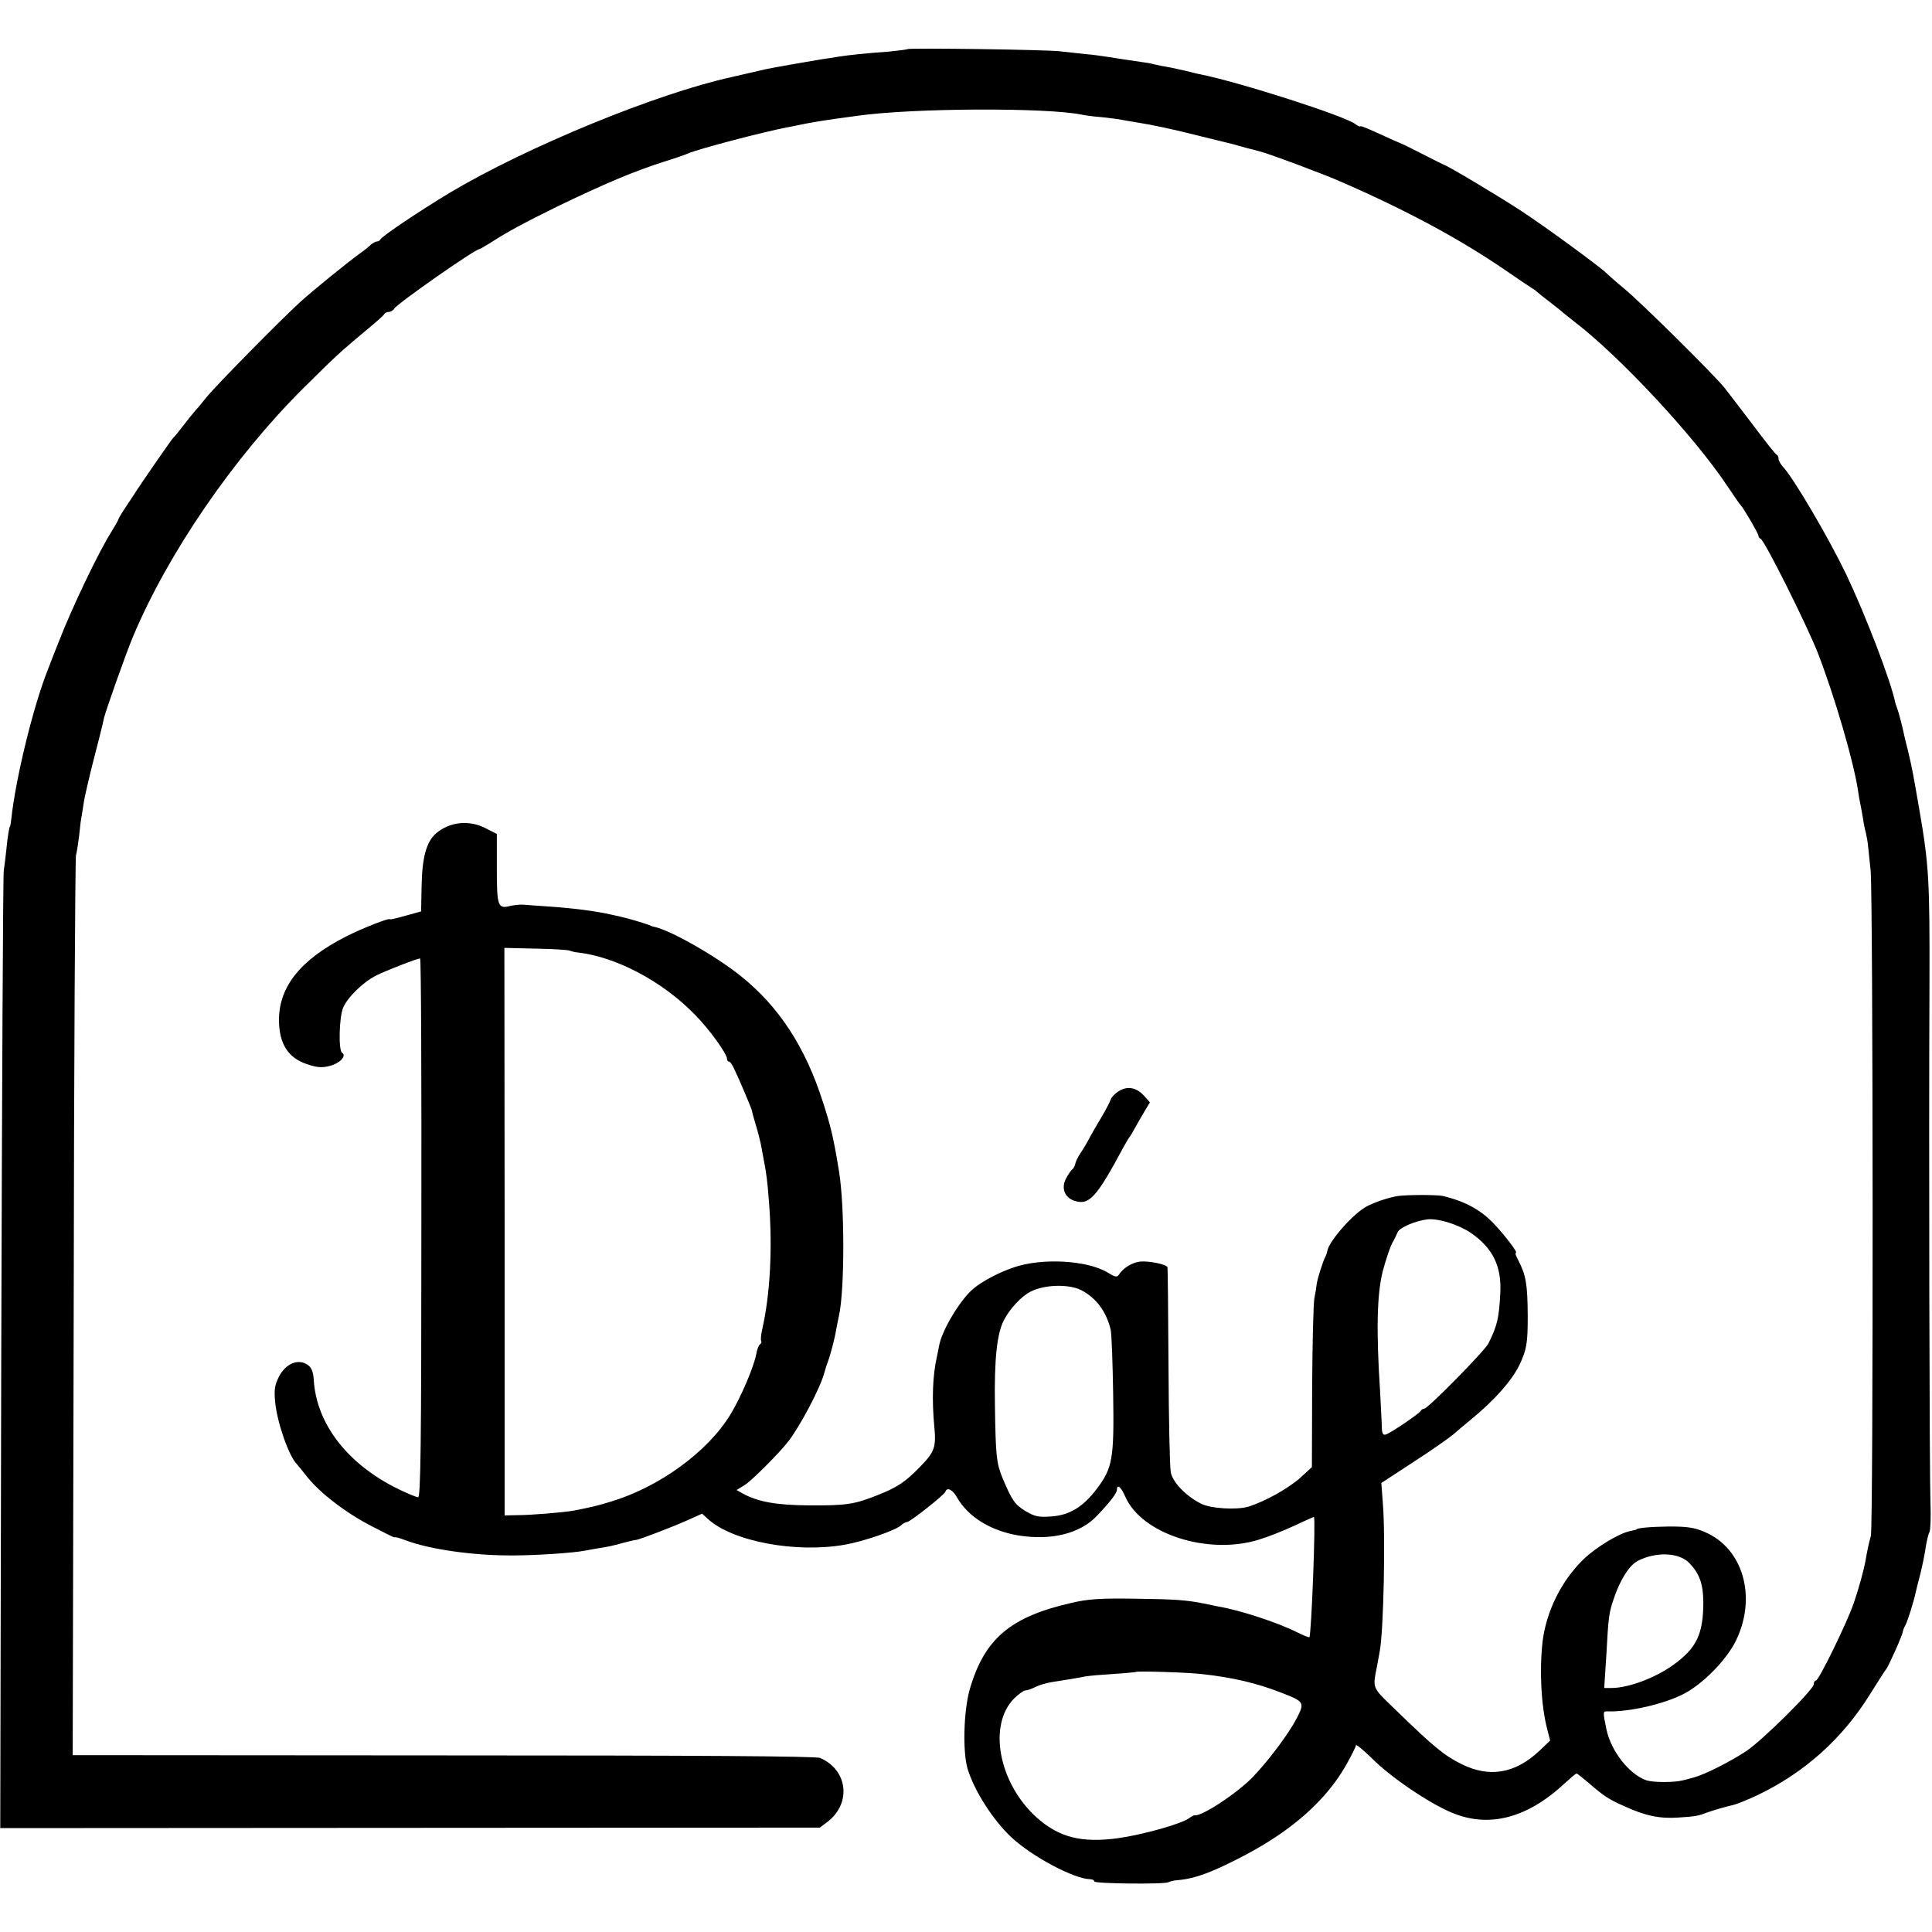
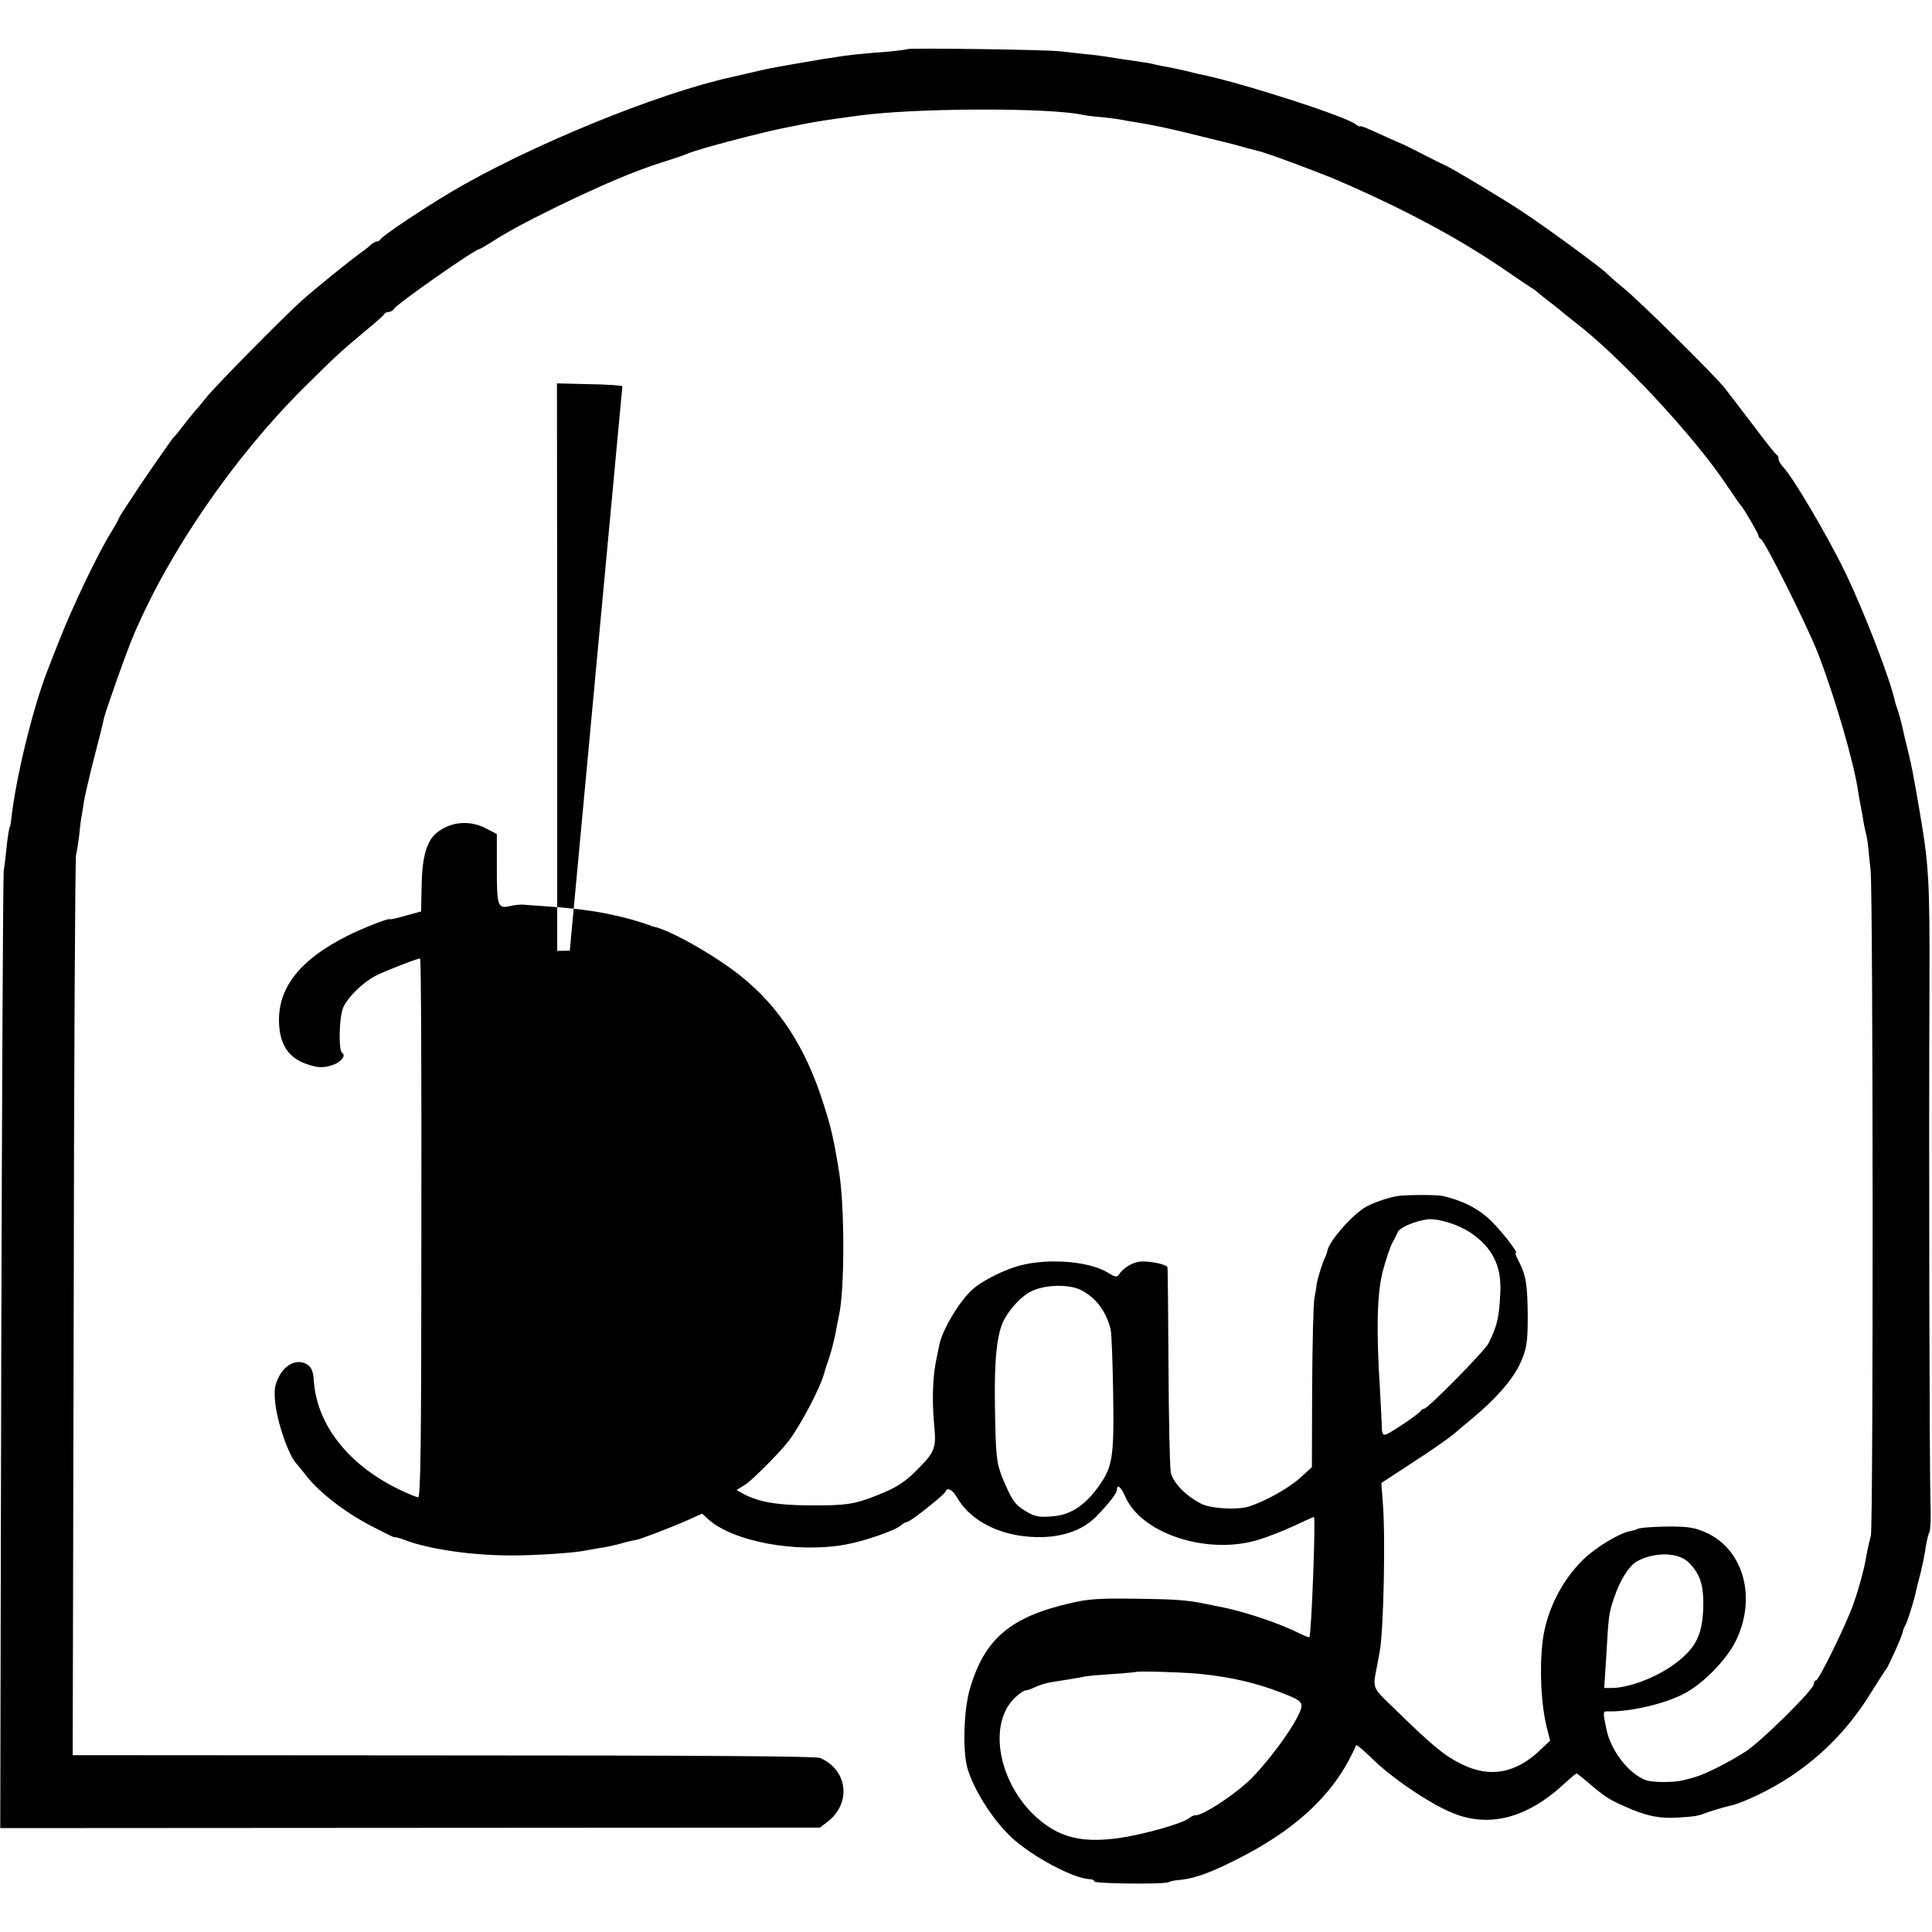
<svg xmlns="http://www.w3.org/2000/svg" version="1.0" width="768pt" height="768pt" viewBox="0 0 768 768" preserveAspectRatio="xMidYMid meet">
  <g transform="translate(0,768) scale(0.1,-0.1)" fill="#000000" stroke="none">
-     <path d="M3608 7485 c-2 -2 -35 -6 -73 -10 -97 -7 -153 -13 -200 -20 -22 -4 -51 -8 -65 -10 -49 -8 -205 -35 -230 -41 -50 -12 -106 -24 -130 -30 -298 -65 -814 -277 -1120 -459 -115 -69 -274 -175 -278 -187 -2 -4 -8 -8 -14 -8 -5 0 -15 -6 -23 -12 -7 -7 -25 -22 -41 -33 -50 -36 -188 -148 -239 -194 -81 -74 -337 -334 -374 -380 -19 -24 -40 -49 -46 -55 -5 -6 -26 -31 -45 -56 -19 -25 -37 -47 -41 -50 -5 -4 -124 -175 -159 -230 -5 -8 -21 -32 -35 -53 -14 -21 -25 -40 -25 -43 0 -2 -12 -23 -26 -46 -52 -82 -158 -304 -210 -438 -14 -36 -34 -85 -43 -110 -58 -145 -128 -430 -146 -595 -2 -16 -4 -30 -5 -30 -3 0 -10 -42 -15 -95 -3 -31 -8 -67 -10 -80 -3 -14 -7 -876 -10 -1916 l-4 -1891 1629 1 1629 1 28 21 c99 74 84 208 -27 256 -17 7 -481 10 -1498 10 l-1473 1 4 1776 c1 977 6 1787 9 1801 4 14 9 50 13 81 3 31 7 66 10 77 2 11 6 37 9 58 4 22 20 93 37 159 17 66 33 128 35 138 2 9 6 25 8 35 11 40 86 253 115 322 139 331 399 710 675 985 131 130 148 146 261 240 33 27 62 53 63 57 2 4 10 8 17 8 8 0 18 6 22 13 13 21 322 237 339 237 2 0 23 12 47 27 65 42 132 78 262 142 189 91 306 141 430 180 39 12 79 26 90 31 41 18 296 85 395 104 14 3 48 9 75 15 50 9 65 12 205 31 221 31 754 33 892 4 13 -3 44 -7 70 -9 25 -2 59 -7 75 -9 15 -3 44 -8 63 -11 76 -12 150 -28 265 -57 66 -16 125 -31 130 -32 6 -2 28 -8 50 -14 22 -6 45 -12 50 -13 26 -5 252 -89 320 -119 267 -116 478 -230 659 -354 49 -34 96 -65 105 -71 9 -5 18 -12 21 -15 3 -3 25 -21 50 -40 25 -19 50 -39 56 -45 6 -5 26 -21 44 -35 177 -135 474 -453 605 -650 28 -41 52 -77 56 -80 10 -10 69 -111 69 -119 0 -5 4 -11 9 -13 15 -5 186 -347 229 -458 67 -175 139 -423 157 -537 3 -22 8 -50 11 -63 3 -14 7 -38 10 -55 2 -16 7 -41 11 -55 3 -14 7 -34 8 -45 1 -11 6 -58 11 -105 10 -104 11 -2603 1 -2645 -9 -33 -15 -62 -21 -97 -7 -39 -26 -110 -48 -173 -26 -76 -138 -305 -149 -305 -5 0 -9 -7 -9 -15 0 -21 -206 -225 -270 -267 -66 -43 -164 -92 -205 -103 -16 -5 -37 -10 -45 -12 -35 -9 -117 -9 -145 0 -68 23 -141 116 -159 202 -15 73 -15 73 7 72 85 -2 221 29 299 69 76 39 170 134 208 211 85 173 30 368 -123 433 -41 18 -70 22 -142 22 -76 -1 -130 -6 -130 -12 0 -1 -11 -3 -24 -6 -44 -8 -139 -66 -187 -113 -88 -86 -147 -206 -162 -326 -13 -115 -6 -253 18 -347 l12 -47 -43 -41 c-96 -90 -199 -108 -310 -52 -67 33 -110 68 -260 214 -98 95 -93 82 -74 181 3 15 7 39 10 55 15 82 23 455 12 587 l-6 80 127 83 c70 45 141 95 159 110 17 15 48 41 70 59 93 76 161 153 192 215 30 63 34 88 34 198 -1 128 -7 162 -39 223 -8 15 -12 27 -8 27 9 0 -41 66 -85 113 -53 57 -117 92 -206 113 -23 5 -137 5 -177 0 -34 -5 -92 -24 -124 -41 -54 -28 -152 -139 -158 -179 -1 -6 -4 -15 -7 -21 -9 -15 -32 -87 -35 -110 -1 -11 -5 -36 -9 -55 -4 -19 -8 -178 -9 -354 l-1 -318 -47 -43 c-46 -41 -138 -93 -205 -114 -47 -14 -153 -8 -191 13 -60 31 -111 85 -118 124 -4 21 -8 210 -9 422 -1 212 -3 388 -4 392 -2 12 -75 27 -110 23 -32 -4 -67 -26 -84 -53 -7 -10 -16 -8 -43 9 -81 50 -265 60 -377 20 -56 -19 -124 -55 -157 -83 -51 -42 -123 -161 -136 -223 -2 -11 -6 -31 -9 -45 -18 -77 -21 -174 -11 -281 8 -81 1 -101 -56 -159 -58 -60 -90 -82 -169 -113 -92 -37 -125 -42 -274 -41 -129 1 -203 14 -264 48 l-23 13 34 21 c28 18 138 128 173 174 46 60 124 208 140 265 9 31 9 32 17 53 9 24 27 92 32 125 3 17 8 41 11 55 23 103 23 438 0 575 -21 129 -32 177 -64 275 -70 219 -175 379 -326 500 -101 81 -281 183 -345 196 -3 0 -12 3 -20 7 -22 8 -84 27 -109 32 -11 3 -31 7 -44 10 -58 13 -140 24 -237 31 -47 3 -96 7 -110 8 -14 1 -37 -2 -51 -5 -50 -13 -54 -2 -54 148 l0 138 -45 23 c-66 34 -144 25 -197 -21 -38 -33 -55 -96 -57 -208 l-2 -102 -62 -17 c-34 -10 -62 -16 -62 -14 0 7 -111 -36 -175 -69 -181 -92 -267 -200 -266 -334 1 -92 36 -148 111 -173 41 -14 60 -15 91 -7 40 10 68 40 49 52 -15 9 -12 141 4 179 17 41 79 102 131 128 37 19 163 68 175 68 4 0 6 -483 5 -1072 0 -868 -3 -1072 -13 -1070 -7 1 -34 12 -60 24 -213 98 -345 263 -355 446 -2 29 -9 46 -23 56 -38 27 -88 6 -115 -46 -17 -34 -20 -52 -15 -103 8 -80 54 -213 86 -245 3 -3 22 -26 42 -52 53 -65 153 -142 256 -195 48 -25 88 -45 90 -44 3 2 18 -2 42 -11 97 -37 272 -62 430 -61 90 0 241 10 285 19 11 2 34 6 50 9 39 6 61 10 110 24 22 6 42 10 45 10 9 0 143 51 203 78 l58 26 22 -20 c98 -91 353 -138 547 -103 74 13 198 56 221 76 8 8 20 14 25 14 12 0 148 108 152 120 7 20 28 9 46 -22 44 -77 132 -132 241 -151 132 -22 247 6 314 76 53 55 81 92 81 105 0 25 17 11 34 -29 66 -148 330 -232 531 -169 39 12 102 37 142 56 40 19 74 34 76 34 8 0 -10 -470 -18 -478 -2 -2 -25 8 -52 21 -74 37 -222 86 -310 101 -15 3 -39 8 -53 11 -74 15 -120 18 -277 20 -140 2 -188 -1 -255 -17 -242 -55 -345 -143 -403 -343 -24 -84 -29 -245 -9 -315 26 -87 101 -205 175 -274 83 -77 249 -165 312 -166 9 0 17 -4 17 -9 0 -9 279 -12 295 -3 5 3 21 7 35 8 72 6 140 32 270 100 187 99 319 216 399 354 22 39 41 77 41 82 0 6 28 -17 63 -51 73 -74 226 -178 317 -216 148 -63 302 -23 452 118 22 20 42 37 45 37 3 0 22 -15 43 -33 66 -57 84 -69 145 -96 85 -39 141 -51 216 -46 63 4 79 6 109 18 27 10 86 27 110 32 13 3 56 20 96 39 187 89 340 226 450 405 30 47 57 91 62 96 10 13 64 133 66 149 1 6 5 17 9 23 8 12 35 98 42 132 2 9 10 43 19 76 8 33 18 80 21 105 4 24 10 51 15 60 4 8 6 60 4 115 -4 99 -7 1410 -4 2070 1 403 -2 465 -40 685 -27 156 -29 166 -46 238 -9 35 -17 68 -18 75 -6 28 -18 73 -23 87 -3 8 -7 20 -9 27 -18 88 -119 350 -196 512 -69 143 -207 379 -250 425 -10 11 -18 25 -18 32 0 7 -3 14 -7 16 -5 2 -47 55 -94 118 -48 63 -100 131 -115 150 -46 56 -334 341 -399 394 -33 27 -64 55 -70 61 -19 20 -239 182 -337 246 -88 58 -296 182 -308 184 -3 1 -39 19 -80 40 -41 21 -77 39 -80 40 -3 1 -27 12 -55 24 -89 41 -115 52 -118 49 -2 -2 -10 2 -18 8 -39 32 -460 167 -619 199 -3 0 -27 6 -55 13 -27 6 -61 14 -75 16 -14 2 -36 7 -50 10 -14 4 -38 8 -55 10 -29 4 -94 14 -145 22 -14 2 -47 7 -75 9 -27 3 -72 8 -100 11 -55 7 -601 14 -607 9z m-1343 -3584 c5 -2 18 -6 30 -7 153 -17 337 -114 466 -246 57 -57 129 -157 129 -177 0 -6 3 -11 8 -11 4 0 13 -12 20 -28 21 -43 71 -162 71 -167 0 -3 7 -29 16 -59 9 -29 17 -62 19 -72 2 -11 7 -37 11 -59 12 -62 15 -84 22 -175 14 -180 5 -363 -27 -504 -5 -22 -7 -43 -4 -47 2 -4 0 -10 -5 -13 -5 -3 -12 -21 -15 -40 -10 -51 -60 -169 -102 -238 -90 -149 -283 -289 -475 -347 -59 -18 -82 -23 -149 -36 -39 -7 -169 -18 -224 -18 l-50 -1 0 1128 -1 1128 125 -3 c69 -1 129 -5 135 -8z m3582 -1122 c87 -60 122 -132 117 -237 -5 -102 -12 -131 -47 -202 -14 -29 -241 -260 -256 -260 -5 0 -11 -4 -13 -8 -4 -10 -116 -86 -138 -94 -12 -4 -16 2 -17 26 0 17 -4 83 -7 146 -16 245 -12 389 11 478 12 45 29 95 37 110 9 15 18 35 22 44 7 18 70 45 119 51 44 4 123 -21 172 -54z m-1550 -227 c60 -31 100 -84 118 -157 4 -16 8 -132 10 -256 4 -257 -2 -293 -64 -376 -55 -73 -109 -106 -181 -111 -50 -4 -66 -1 -103 21 -43 26 -54 42 -92 132 -24 60 -27 85 -30 287 -3 185 8 287 36 341 25 47 71 96 107 113 54 28 151 30 199 6z m2419 -1086 c40 -42 54 -82 55 -153 0 -128 -26 -184 -119 -251 -72 -52 -179 -92 -246 -92 l-29 0 8 123 c9 166 11 175 30 232 25 75 62 133 95 150 73 38 166 34 206 -9z m-1936 -441 c120 -13 216 -36 309 -72 96 -37 98 -40 67 -101 -30 -59 -110 -167 -175 -235 -61 -64 -205 -159 -232 -153 -3 0 -12 -4 -20 -10 -27 -23 -185 -67 -284 -81 -146 -20 -236 3 -325 83 -151 137 -194 369 -87 474 17 16 36 30 42 30 7 0 25 6 41 14 16 8 47 17 69 20 57 9 95 15 130 22 17 3 68 7 115 10 47 3 86 7 87 8 5 4 208 -2 263 -9z" />
-     <path d="M4448 3343 c-15 -9 -29 -24 -32 -32 -3 -9 -19 -41 -37 -71 -18 -30 -40 -68 -49 -85 -8 -16 -24 -43 -35 -59 -11 -16 -20 -36 -21 -44 -2 -8 -7 -18 -12 -21 -5 -3 -16 -20 -25 -37 -19 -37 -5 -74 33 -87 59 -20 88 11 196 213 11 19 21 37 24 40 3 3 12 19 21 35 9 17 26 46 38 66 l22 37 -23 26 c-30 33 -66 40 -100 19z" />
+     <path d="M3608 7485 c-2 -2 -35 -6 -73 -10 -97 -7 -153 -13 -200 -20 -22 -4 -51 -8 -65 -10 -49 -8 -205 -35 -230 -41 -50 -12 -106 -24 -130 -30 -298 -65 -814 -277 -1120 -459 -115 -69 -274 -175 -278 -187 -2 -4 -8 -8 -14 -8 -5 0 -15 -6 -23 -12 -7 -7 -25 -22 -41 -33 -50 -36 -188 -148 -239 -194 -81 -74 -337 -334 -374 -380 -19 -24 -40 -49 -46 -55 -5 -6 -26 -31 -45 -56 -19 -25 -37 -47 -41 -50 -5 -4 -124 -175 -159 -230 -5 -8 -21 -32 -35 -53 -14 -21 -25 -40 -25 -43 0 -2 -12 -23 -26 -46 -52 -82 -158 -304 -210 -438 -14 -36 -34 -85 -43 -110 -58 -145 -128 -430 -146 -595 -2 -16 -4 -30 -5 -30 -3 0 -10 -42 -15 -95 -3 -31 -8 -67 -10 -80 -3 -14 -7 -876 -10 -1916 l-4 -1891 1629 1 1629 1 28 21 c99 74 84 208 -27 256 -17 7 -481 10 -1498 10 l-1473 1 4 1776 c1 977 6 1787 9 1801 4 14 9 50 13 81 3 31 7 66 10 77 2 11 6 37 9 58 4 22 20 93 37 159 17 66 33 128 35 138 2 9 6 25 8 35 11 40 86 253 115 322 139 331 399 710 675 985 131 130 148 146 261 240 33 27 62 53 63 57 2 4 10 8 17 8 8 0 18 6 22 13 13 21 322 237 339 237 2 0 23 12 47 27 65 42 132 78 262 142 189 91 306 141 430 180 39 12 79 26 90 31 41 18 296 85 395 104 14 3 48 9 75 15 50 9 65 12 205 31 221 31 754 33 892 4 13 -3 44 -7 70 -9 25 -2 59 -7 75 -9 15 -3 44 -8 63 -11 76 -12 150 -28 265 -57 66 -16 125 -31 130 -32 6 -2 28 -8 50 -14 22 -6 45 -12 50 -13 26 -5 252 -89 320 -119 267 -116 478 -230 659 -354 49 -34 96 -65 105 -71 9 -5 18 -12 21 -15 3 -3 25 -21 50 -40 25 -19 50 -39 56 -45 6 -5 26 -21 44 -35 177 -135 474 -453 605 -650 28 -41 52 -77 56 -80 10 -10 69 -111 69 -119 0 -5 4 -11 9 -13 15 -5 186 -347 229 -458 67 -175 139 -423 157 -537 3 -22 8 -50 11 -63 3 -14 7 -38 10 -55 2 -16 7 -41 11 -55 3 -14 7 -34 8 -45 1 -11 6 -58 11 -105 10 -104 11 -2603 1 -2645 -9 -33 -15 -62 -21 -97 -7 -39 -26 -110 -48 -173 -26 -76 -138 -305 -149 -305 -5 0 -9 -7 -9 -15 0 -21 -206 -225 -270 -267 -66 -43 -164 -92 -205 -103 -16 -5 -37 -10 -45 -12 -35 -9 -117 -9 -145 0 -68 23 -141 116 -159 202 -15 73 -15 73 7 72 85 -2 221 29 299 69 76 39 170 134 208 211 85 173 30 368 -123 433 -41 18 -70 22 -142 22 -76 -1 -130 -6 -130 -12 0 -1 -11 -3 -24 -6 -44 -8 -139 -66 -187 -113 -88 -86 -147 -206 -162 -326 -13 -115 -6 -253 18 -347 l12 -47 -43 -41 c-96 -90 -199 -108 -310 -52 -67 33 -110 68 -260 214 -98 95 -93 82 -74 181 3 15 7 39 10 55 15 82 23 455 12 587 l-6 80 127 83 c70 45 141 95 159 110 17 15 48 41 70 59 93 76 161 153 192 215 30 63 34 88 34 198 -1 128 -7 162 -39 223 -8 15 -12 27 -8 27 9 0 -41 66 -85 113 -53 57 -117 92 -206 113 -23 5 -137 5 -177 0 -34 -5 -92 -24 -124 -41 -54 -28 -152 -139 -158 -179 -1 -6 -4 -15 -7 -21 -9 -15 -32 -87 -35 -110 -1 -11 -5 -36 -9 -55 -4 -19 -8 -178 -9 -354 l-1 -318 -47 -43 c-46 -41 -138 -93 -205 -114 -47 -14 -153 -8 -191 13 -60 31 -111 85 -118 124 -4 21 -8 210 -9 422 -1 212 -3 388 -4 392 -2 12 -75 27 -110 23 -32 -4 -67 -26 -84 -53 -7 -10 -16 -8 -43 9 -81 50 -265 60 -377 20 -56 -19 -124 -55 -157 -83 -51 -42 -123 -161 -136 -223 -2 -11 -6 -31 -9 -45 -18 -77 -21 -174 -11 -281 8 -81 1 -101 -56 -159 -58 -60 -90 -82 -169 -113 -92 -37 -125 -42 -274 -41 -129 1 -203 14 -264 48 l-23 13 34 21 c28 18 138 128 173 174 46 60 124 208 140 265 9 31 9 32 17 53 9 24 27 92 32 125 3 17 8 41 11 55 23 103 23 438 0 575 -21 129 -32 177 -64 275 -70 219 -175 379 -326 500 -101 81 -281 183 -345 196 -3 0 -12 3 -20 7 -22 8 -84 27 -109 32 -11 3 -31 7 -44 10 -58 13 -140 24 -237 31 -47 3 -96 7 -110 8 -14 1 -37 -2 -51 -5 -50 -13 -54 -2 -54 148 l0 138 -45 23 c-66 34 -144 25 -197 -21 -38 -33 -55 -96 -57 -208 l-2 -102 -62 -17 c-34 -10 -62 -16 -62 -14 0 7 -111 -36 -175 -69 -181 -92 -267 -200 -266 -334 1 -92 36 -148 111 -173 41 -14 60 -15 91 -7 40 10 68 40 49 52 -15 9 -12 141 4 179 17 41 79 102 131 128 37 19 163 68 175 68 4 0 6 -483 5 -1072 0 -868 -3 -1072 -13 -1070 -7 1 -34 12 -60 24 -213 98 -345 263 -355 446 -2 29 -9 46 -23 56 -38 27 -88 6 -115 -46 -17 -34 -20 -52 -15 -103 8 -80 54 -213 86 -245 3 -3 22 -26 42 -52 53 -65 153 -142 256 -195 48 -25 88 -45 90 -44 3 2 18 -2 42 -11 97 -37 272 -62 430 -61 90 0 241 10 285 19 11 2 34 6 50 9 39 6 61 10 110 24 22 6 42 10 45 10 9 0 143 51 203 78 l58 26 22 -20 c98 -91 353 -138 547 -103 74 13 198 56 221 76 8 8 20 14 25 14 12 0 148 108 152 120 7 20 28 9 46 -22 44 -77 132 -132 241 -151 132 -22 247 6 314 76 53 55 81 92 81 105 0 25 17 11 34 -29 66 -148 330 -232 531 -169 39 12 102 37 142 56 40 19 74 34 76 34 8 0 -10 -470 -18 -478 -2 -2 -25 8 -52 21 -74 37 -222 86 -310 101 -15 3 -39 8 -53 11 -74 15 -120 18 -277 20 -140 2 -188 -1 -255 -17 -242 -55 -345 -143 -403 -343 -24 -84 -29 -245 -9 -315 26 -87 101 -205 175 -274 83 -77 249 -165 312 -166 9 0 17 -4 17 -9 0 -9 279 -12 295 -3 5 3 21 7 35 8 72 6 140 32 270 100 187 99 319 216 399 354 22 39 41 77 41 82 0 6 28 -17 63 -51 73 -74 226 -178 317 -216 148 -63 302 -23 452 118 22 20 42 37 45 37 3 0 22 -15 43 -33 66 -57 84 -69 145 -96 85 -39 141 -51 216 -46 63 4 79 6 109 18 27 10 86 27 110 32 13 3 56 20 96 39 187 89 340 226 450 405 30 47 57 91 62 96 10 13 64 133 66 149 1 6 5 17 9 23 8 12 35 98 42 132 2 9 10 43 19 76 8 33 18 80 21 105 4 24 10 51 15 60 4 8 6 60 4 115 -4 99 -7 1410 -4 2070 1 403 -2 465 -40 685 -27 156 -29 166 -46 238 -9 35 -17 68 -18 75 -6 28 -18 73 -23 87 -3 8 -7 20 -9 27 -18 88 -119 350 -196 512 -69 143 -207 379 -250 425 -10 11 -18 25 -18 32 0 7 -3 14 -7 16 -5 2 -47 55 -94 118 -48 63 -100 131 -115 150 -46 56 -334 341 -399 394 -33 27 -64 55 -70 61 -19 20 -239 182 -337 246 -88 58 -296 182 -308 184 -3 1 -39 19 -80 40 -41 21 -77 39 -80 40 -3 1 -27 12 -55 24 -89 41 -115 52 -118 49 -2 -2 -10 2 -18 8 -39 32 -460 167 -619 199 -3 0 -27 6 -55 13 -27 6 -61 14 -75 16 -14 2 -36 7 -50 10 -14 4 -38 8 -55 10 -29 4 -94 14 -145 22 -14 2 -47 7 -75 9 -27 3 -72 8 -100 11 -55 7 -601 14 -607 9z m-1343 -3584 l-50 -1 0 1128 -1 1128 125 -3 c69 -1 129 -5 135 -8z m3582 -1122 c87 -60 122 -132 117 -237 -5 -102 -12 -131 -47 -202 -14 -29 -241 -260 -256 -260 -5 0 -11 -4 -13 -8 -4 -10 -116 -86 -138 -94 -12 -4 -16 2 -17 26 0 17 -4 83 -7 146 -16 245 -12 389 11 478 12 45 29 95 37 110 9 15 18 35 22 44 7 18 70 45 119 51 44 4 123 -21 172 -54z m-1550 -227 c60 -31 100 -84 118 -157 4 -16 8 -132 10 -256 4 -257 -2 -293 -64 -376 -55 -73 -109 -106 -181 -111 -50 -4 -66 -1 -103 21 -43 26 -54 42 -92 132 -24 60 -27 85 -30 287 -3 185 8 287 36 341 25 47 71 96 107 113 54 28 151 30 199 6z m2419 -1086 c40 -42 54 -82 55 -153 0 -128 -26 -184 -119 -251 -72 -52 -179 -92 -246 -92 l-29 0 8 123 c9 166 11 175 30 232 25 75 62 133 95 150 73 38 166 34 206 -9z m-1936 -441 c120 -13 216 -36 309 -72 96 -37 98 -40 67 -101 -30 -59 -110 -167 -175 -235 -61 -64 -205 -159 -232 -153 -3 0 -12 -4 -20 -10 -27 -23 -185 -67 -284 -81 -146 -20 -236 3 -325 83 -151 137 -194 369 -87 474 17 16 36 30 42 30 7 0 25 6 41 14 16 8 47 17 69 20 57 9 95 15 130 22 17 3 68 7 115 10 47 3 86 7 87 8 5 4 208 -2 263 -9z" />
  </g>
</svg>